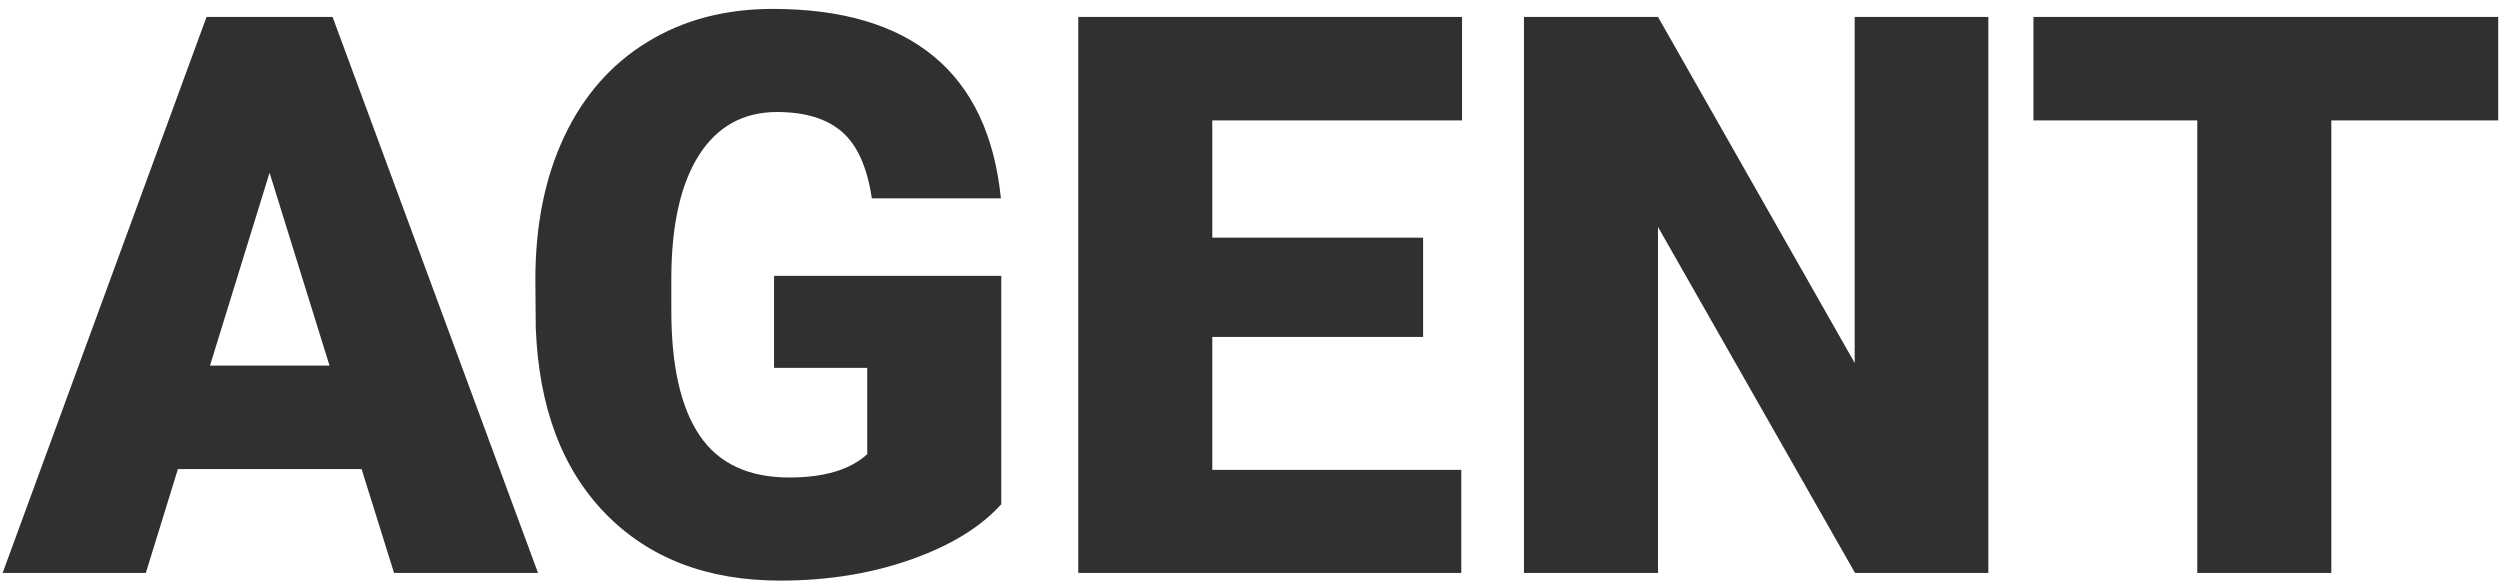
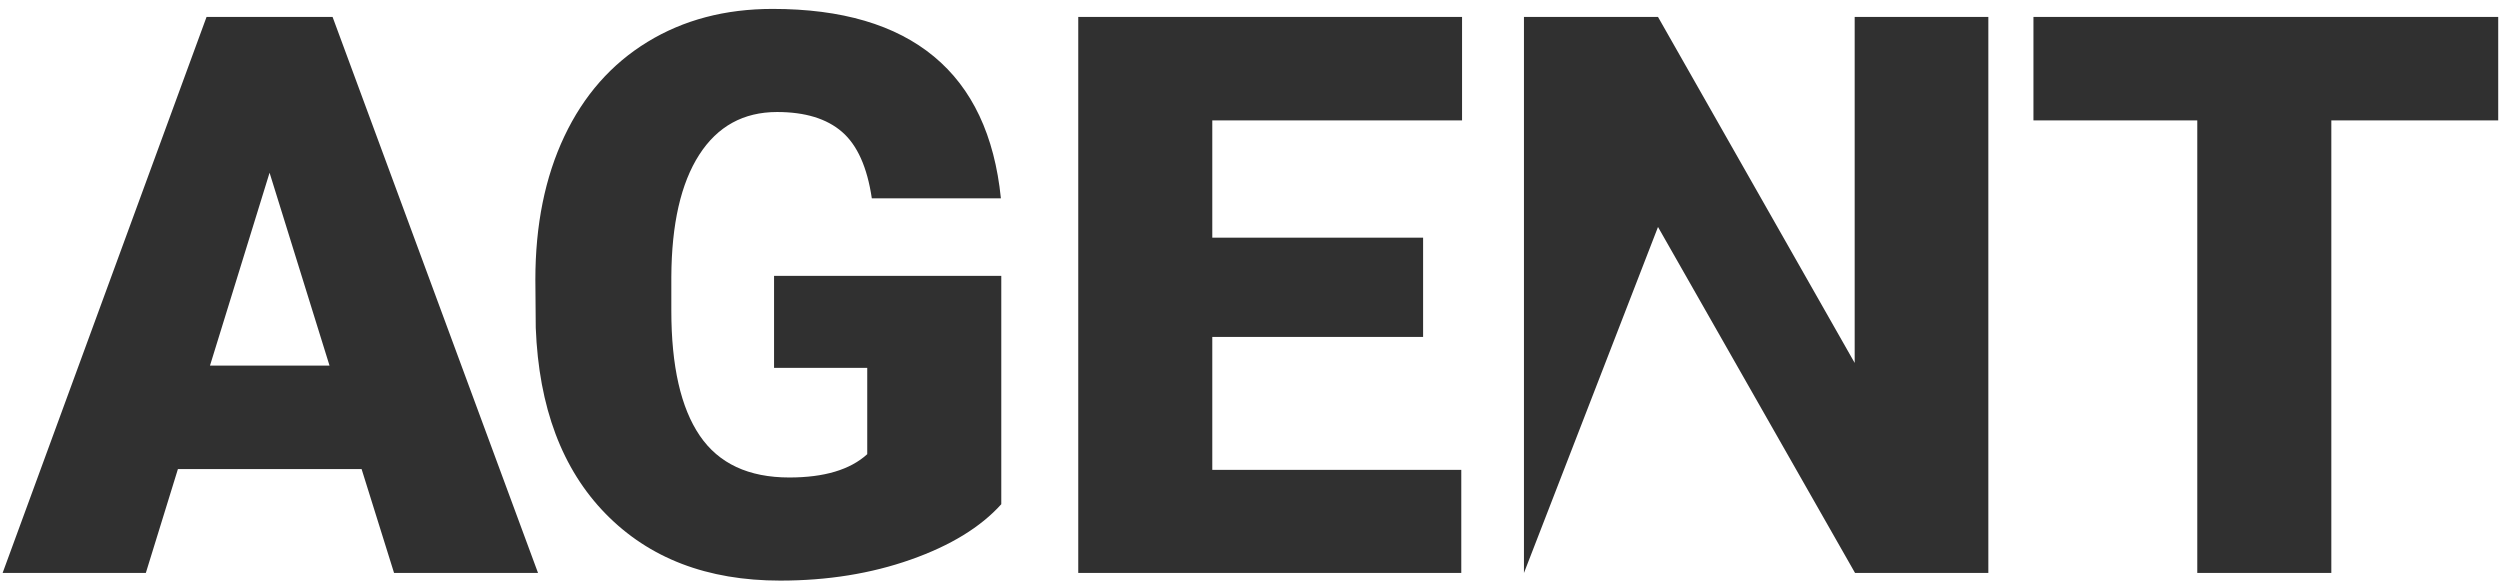
<svg xmlns="http://www.w3.org/2000/svg" width="179px" height="42px">
-   <path fill-rule="evenodd" fill="rgb(48, 48, 48)" d="M166.923,8.622 L166.923,41.024 L157.325,41.024 L157.325,8.622 L145.595,8.622 L145.595,1.212 L178.872,1.212 L178.872,8.622 L166.923,8.622 ZM118.713,16.251 L118.713,41.024 L109.115,41.024 L109.115,1.212 L118.713,1.212 L132.795,25.985 L132.795,1.212 L142.365,1.212 L142.365,41.024 L132.822,41.024 L118.713,16.251 ZM86.800,17.017 L101.894,17.017 L101.894,24.126 L86.800,24.126 L86.800,33.642 L104.628,33.642 L104.628,41.024 L77.203,41.024 L77.203,1.212 L104.683,1.212 L104.683,8.622 L86.800,8.622 L86.800,17.017 ZM55.860,41.571 C50.646,41.571 46.481,39.976 43.363,36.786 C40.246,33.596 38.578,29.157 38.360,23.470 L38.332,20.024 C38.332,16.105 39.025,12.683 40.410,9.757 C41.796,6.831 43.778,4.580 46.358,3.003 C48.937,1.426 51.922,0.638 55.313,0.638 C60.271,0.638 64.122,1.772 66.865,4.042 C69.609,6.311 71.208,9.698 71.664,14.200 L62.422,14.200 C62.094,11.976 61.383,10.390 60.289,9.442 C59.196,8.495 57.646,8.020 55.641,8.020 C53.235,8.020 51.375,9.042 50.063,11.083 C48.750,13.125 48.085,16.042 48.067,19.833 L48.067,22.239 C48.067,26.213 48.746,29.198 50.104,31.194 C51.462,33.190 53.599,34.188 56.516,34.188 C59.013,34.188 60.872,33.633 62.094,32.520 L62.094,26.341 L55.422,26.341 L55.422,19.751 L71.692,19.751 L71.692,36.102 C70.215,37.743 68.055,39.065 65.211,40.067 C62.367,41.070 59.250,41.571 55.860,41.571 ZM28.215,41.024 L25.891,33.587 L12.738,33.587 L10.441,41.024 L0.187,41.024 L14.789,1.212 L23.812,1.212 L38.523,41.024 L28.215,41.024 ZM19.301,12.368 L15.035,26.177 L23.594,26.177 L19.301,12.368 Z" />
+   <path fill-rule="evenodd" fill="rgb(48, 48, 48)" d="M166.923,8.622 L166.923,41.024 L157.325,41.024 L157.325,8.622 L145.595,8.622 L145.595,1.212 L178.872,1.212 L178.872,8.622 L166.923,8.622 ZM118.713,16.251 L109.115,41.024 L109.115,1.212 L118.713,1.212 L132.795,25.985 L132.795,1.212 L142.365,1.212 L142.365,41.024 L132.822,41.024 L118.713,16.251 ZM86.800,17.017 L101.894,17.017 L101.894,24.126 L86.800,24.126 L86.800,33.642 L104.628,33.642 L104.628,41.024 L77.203,41.024 L77.203,1.212 L104.683,1.212 L104.683,8.622 L86.800,8.622 L86.800,17.017 ZM55.860,41.571 C50.646,41.571 46.481,39.976 43.363,36.786 C40.246,33.596 38.578,29.157 38.360,23.470 L38.332,20.024 C38.332,16.105 39.025,12.683 40.410,9.757 C41.796,6.831 43.778,4.580 46.358,3.003 C48.937,1.426 51.922,0.638 55.313,0.638 C60.271,0.638 64.122,1.772 66.865,4.042 C69.609,6.311 71.208,9.698 71.664,14.200 L62.422,14.200 C62.094,11.976 61.383,10.390 60.289,9.442 C59.196,8.495 57.646,8.020 55.641,8.020 C53.235,8.020 51.375,9.042 50.063,11.083 C48.750,13.125 48.085,16.042 48.067,19.833 L48.067,22.239 C48.067,26.213 48.746,29.198 50.104,31.194 C51.462,33.190 53.599,34.188 56.516,34.188 C59.013,34.188 60.872,33.633 62.094,32.520 L62.094,26.341 L55.422,26.341 L55.422,19.751 L71.692,19.751 L71.692,36.102 C70.215,37.743 68.055,39.065 65.211,40.067 C62.367,41.070 59.250,41.571 55.860,41.571 ZM28.215,41.024 L25.891,33.587 L12.738,33.587 L10.441,41.024 L0.187,41.024 L14.789,1.212 L23.812,1.212 L38.523,41.024 L28.215,41.024 ZM19.301,12.368 L15.035,26.177 L23.594,26.177 L19.301,12.368 Z" />
</svg>